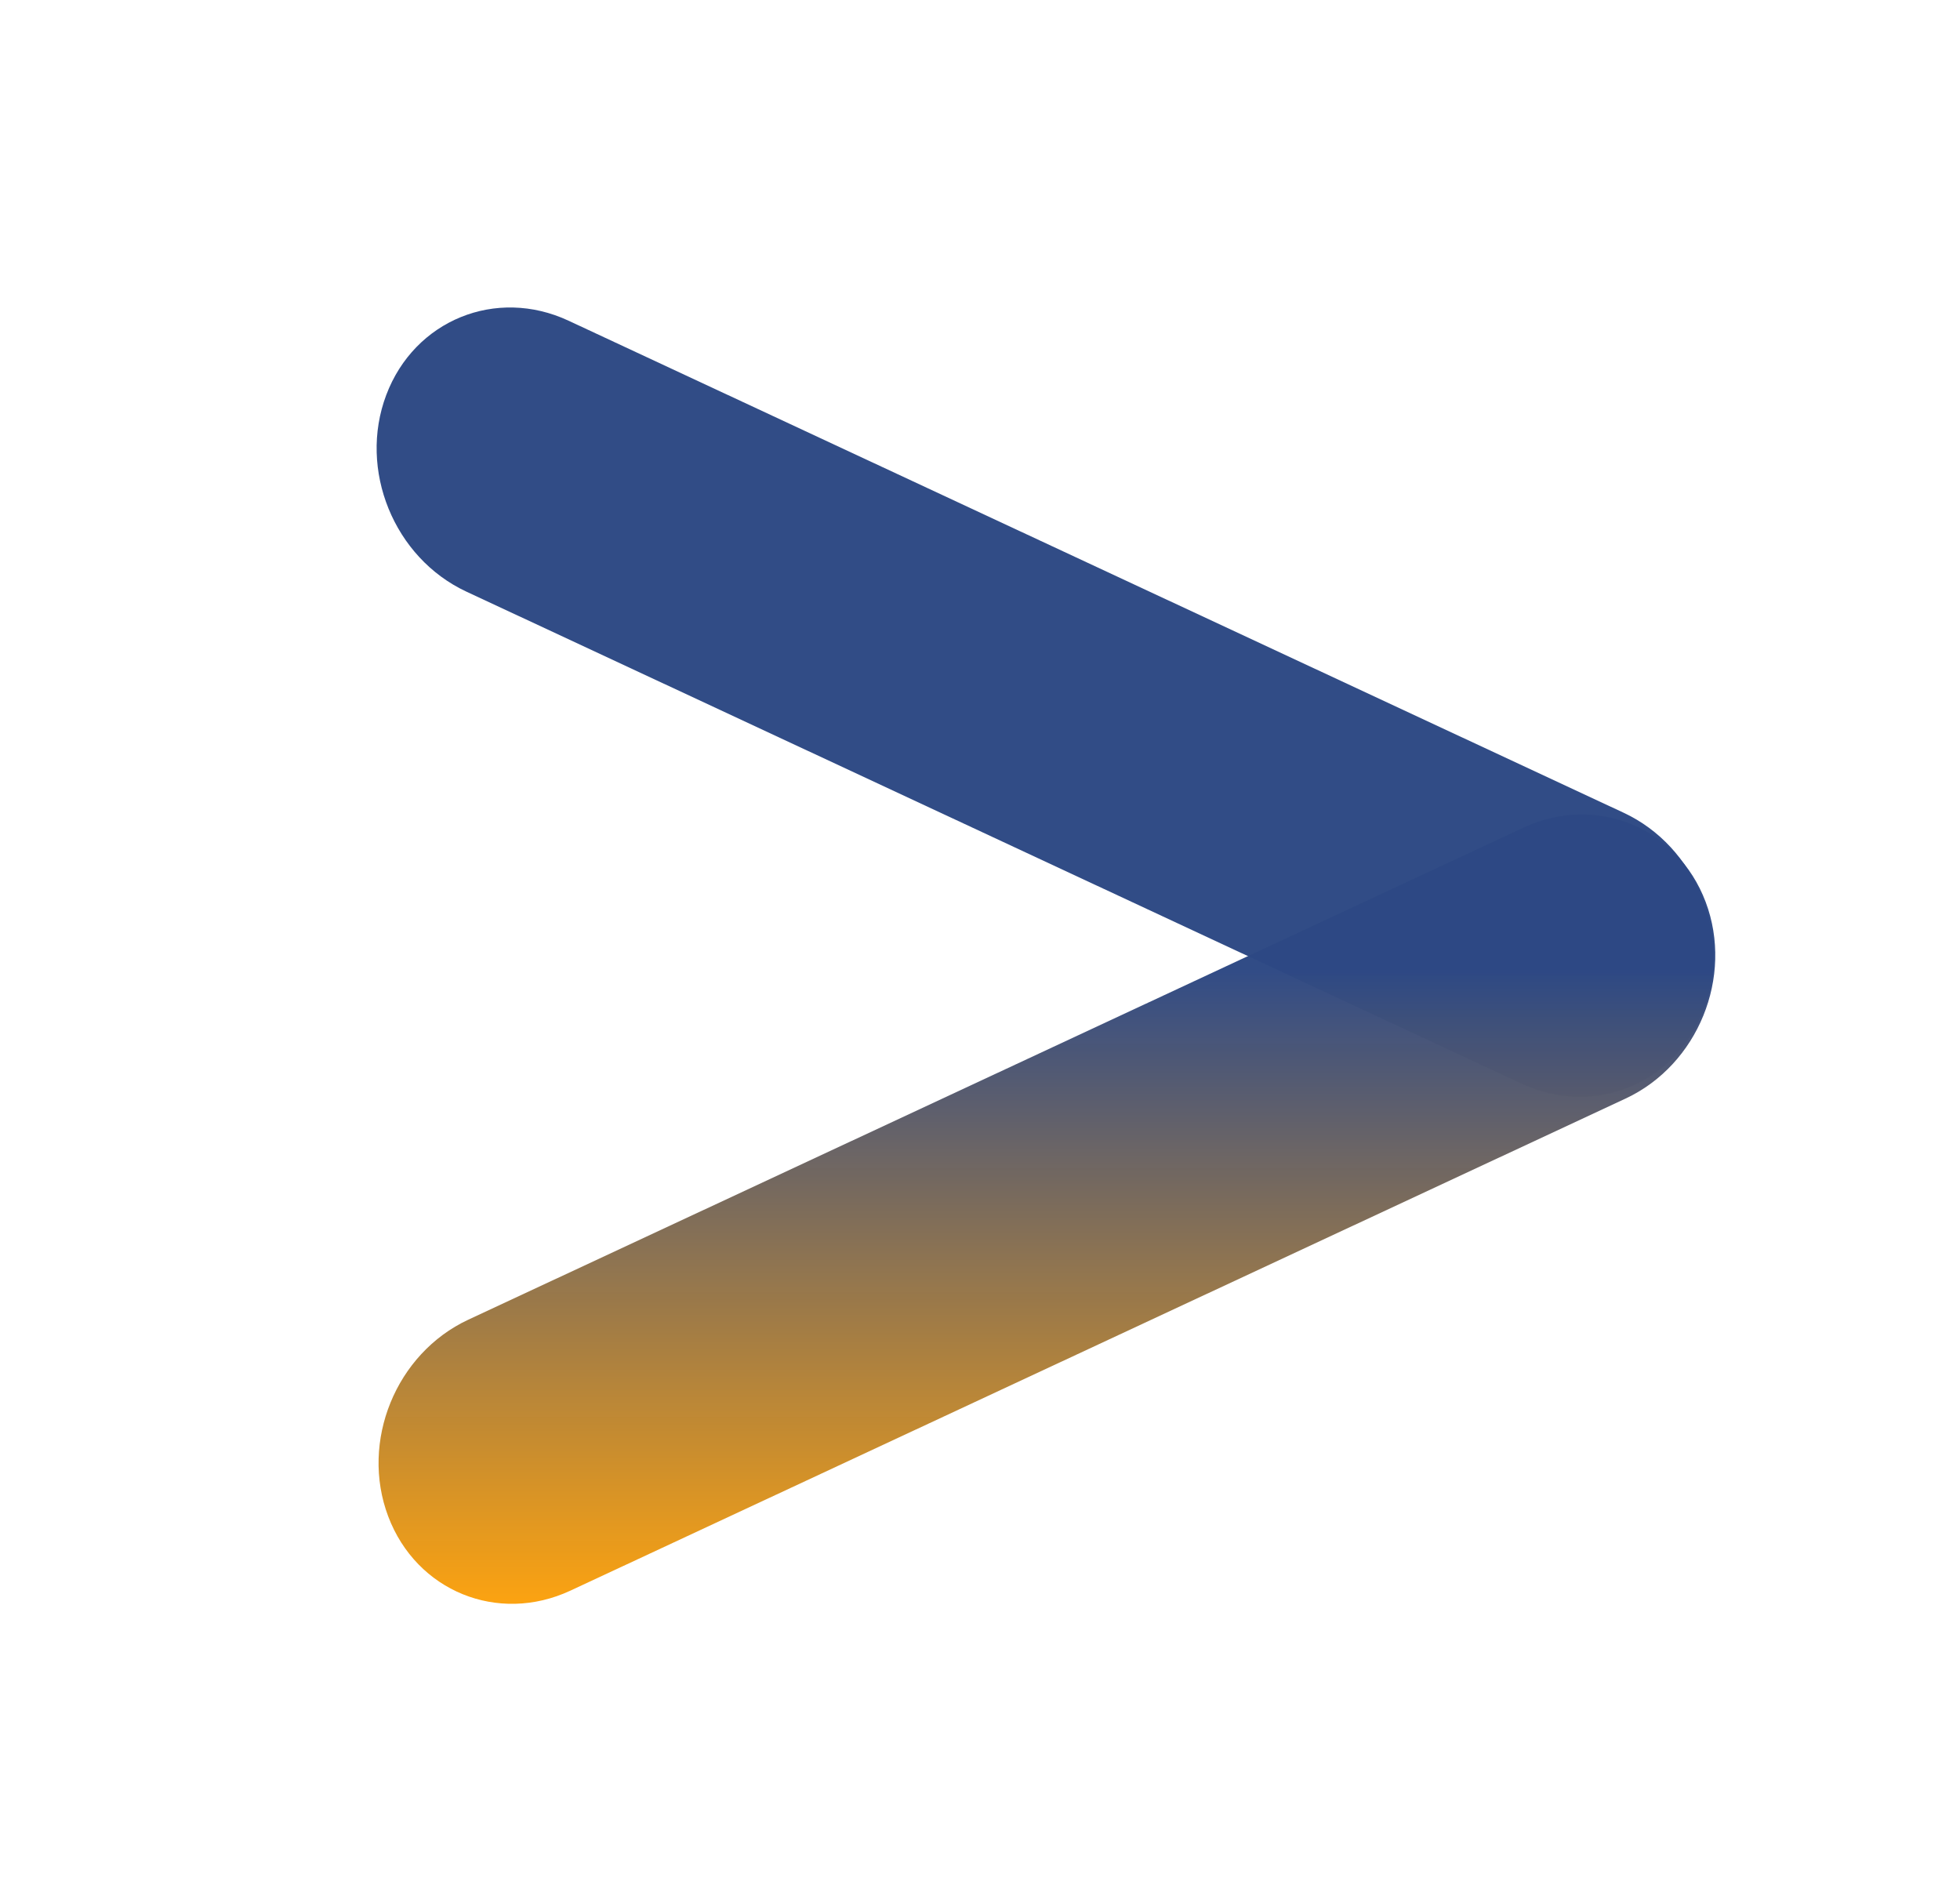
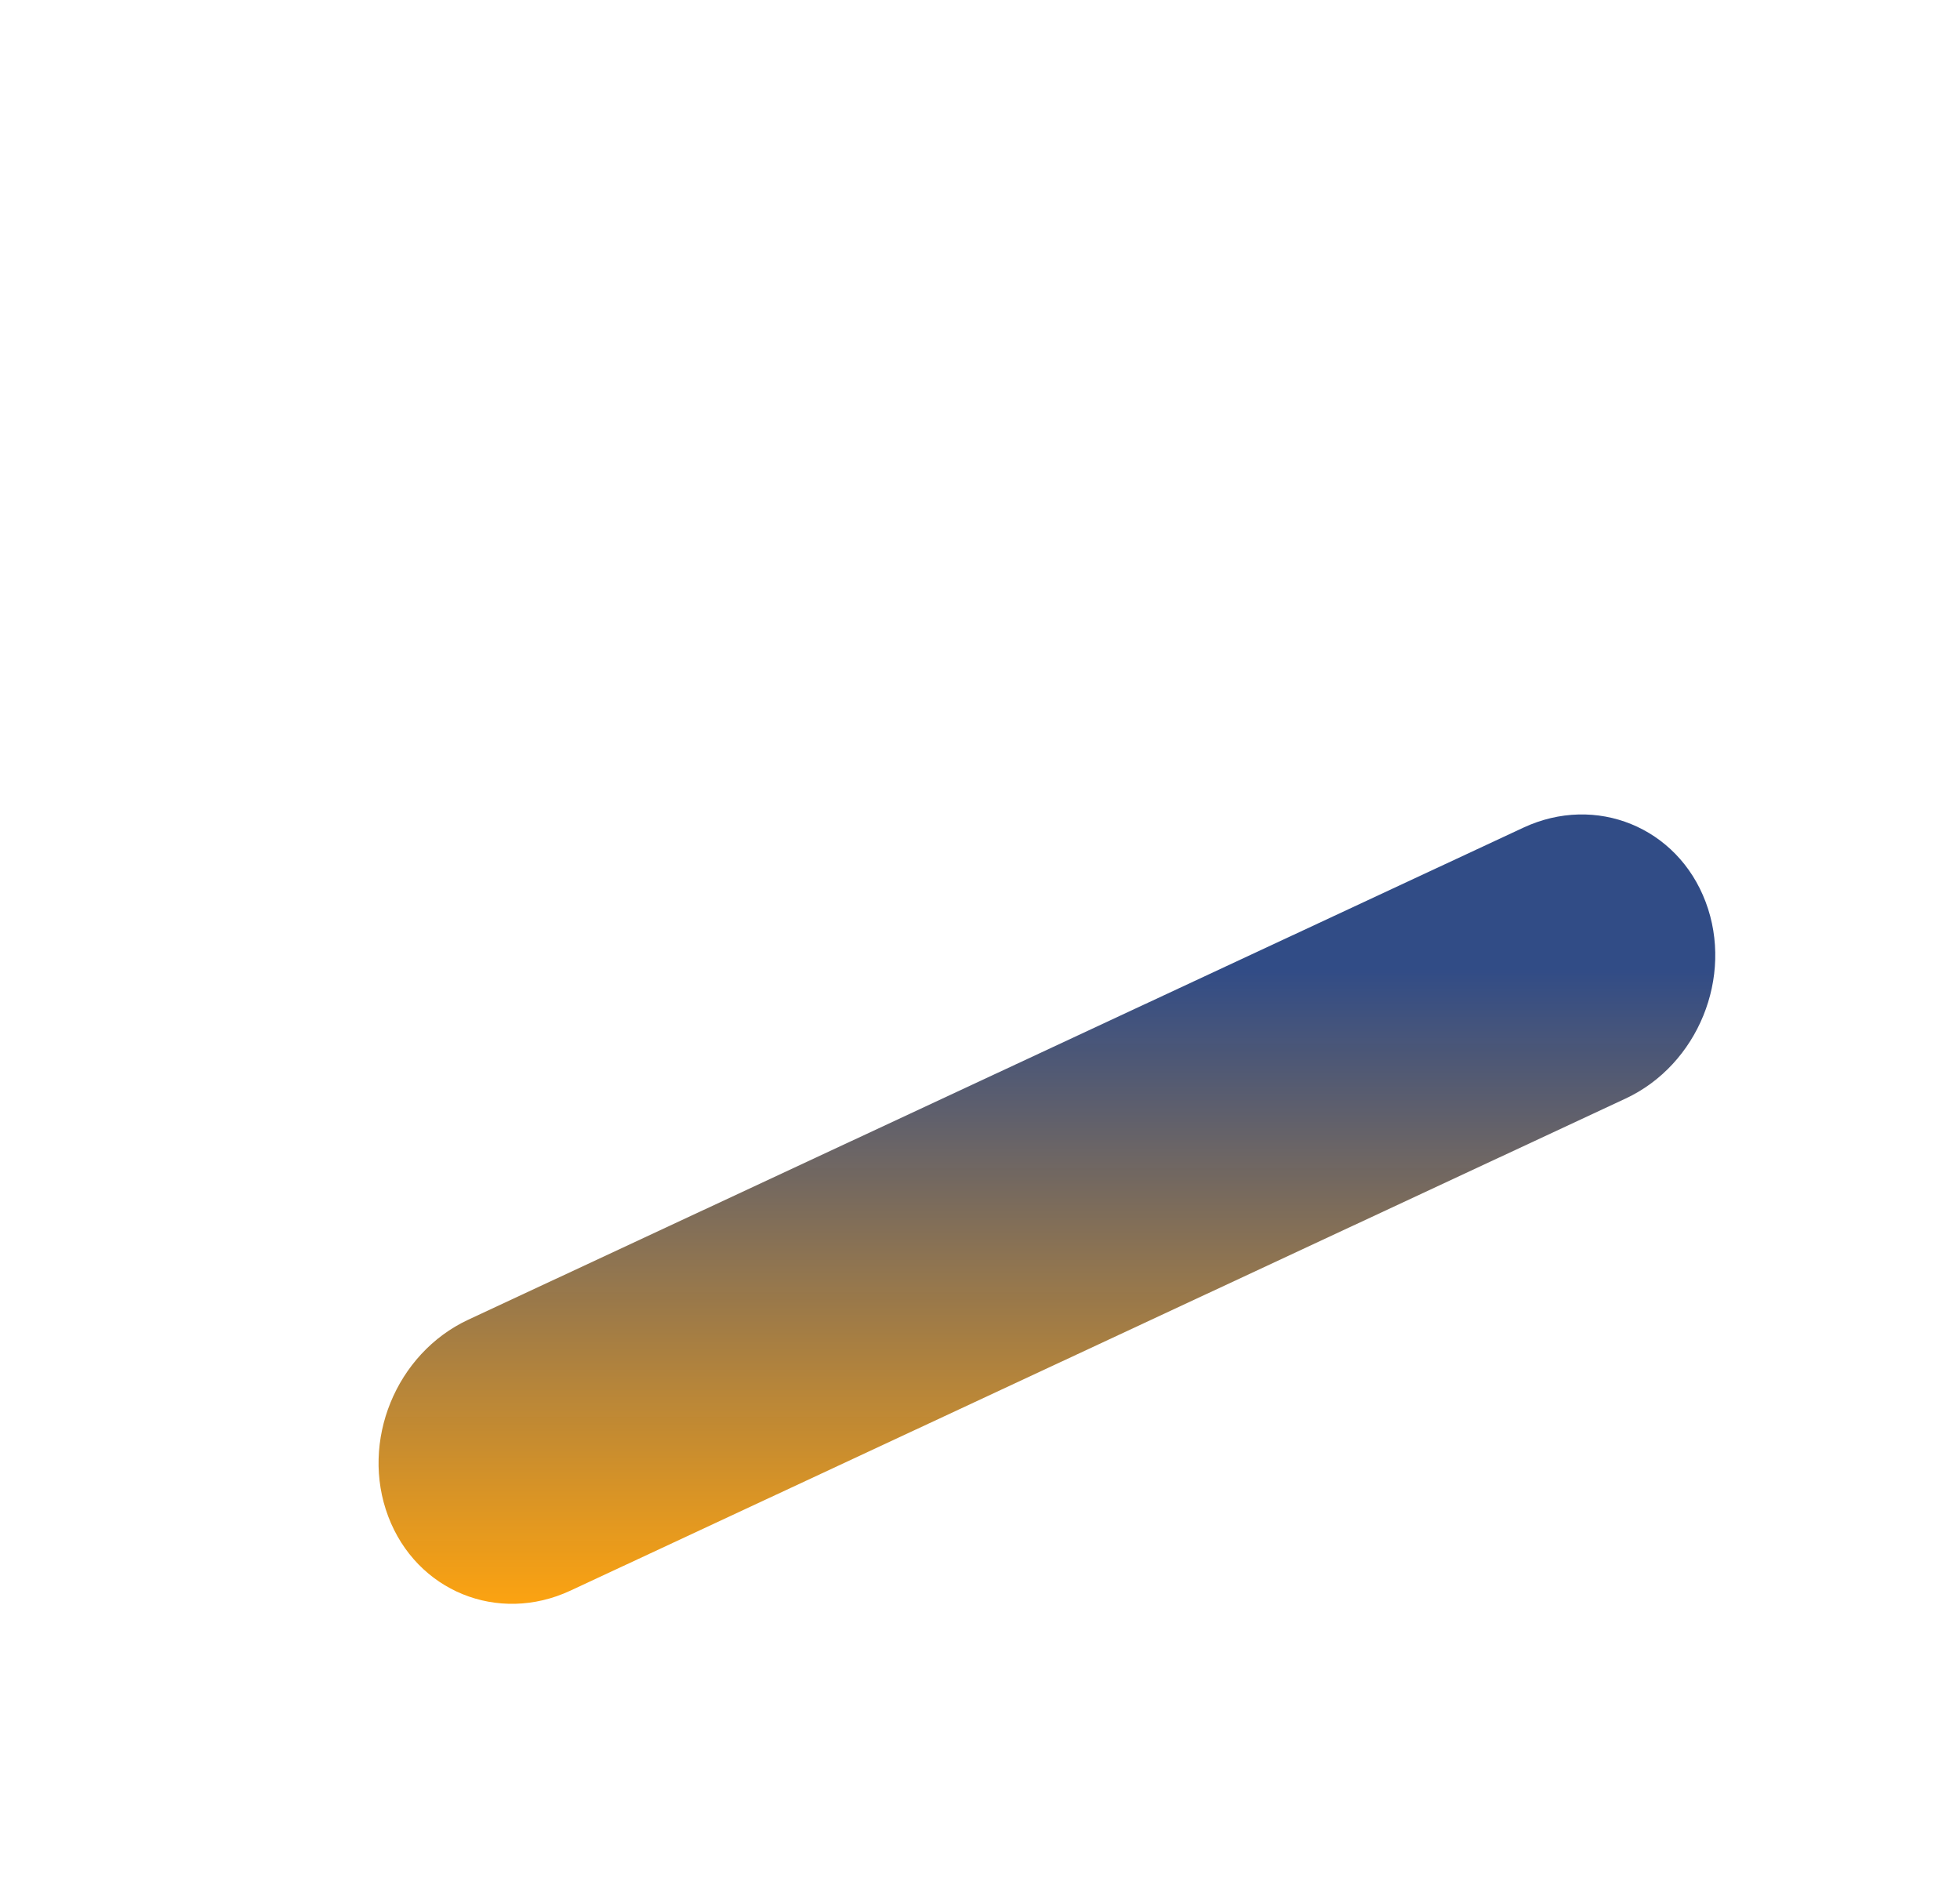
<svg xmlns="http://www.w3.org/2000/svg" width="255" height="247" fill="none">
-   <path fill="url(#a)" d="M221.657 131.31c-3.669 9.734-14.286 14.06-23.713 9.664L60.678 76.966c-9.427-4.396-14.095-15.85-10.426-25.583 3.67-9.733 14.286-14.06 23.714-9.664l137.265 64.008c9.428 4.396 14.096 15.85 10.426 25.583Z" />
  <path fill="url(#b)" d="M50.504 197.262c-3.67-9.733.998-21.187 10.426-25.583l137.265-64.008c9.428-4.396 20.045-.069 23.714 9.664 3.669 9.733-.999 21.187-10.426 25.583L74.217 206.926c-9.427 4.396-20.044.07-23.713-9.664Z" />
  <defs>
    <linearGradient id="a" x1="136.081" x2="136.081" y1="40" y2="208.645" gradientUnits="userSpaceOnUse">
      <stop offset=".51" stop-color="#2D4884" stop-opacity=".98" />
      <stop offset="1" stop-color="#FCA311" />
    </linearGradient>
    <linearGradient id="b" x1="136.081" x2="136.081" y1="40" y2="208.645" gradientUnits="userSpaceOnUse">
      <stop offset=".51" stop-color="#2D4884" stop-opacity=".98" />
      <stop offset="1" stop-color="#FCA311" />
    </linearGradient>
  </defs>
</svg>